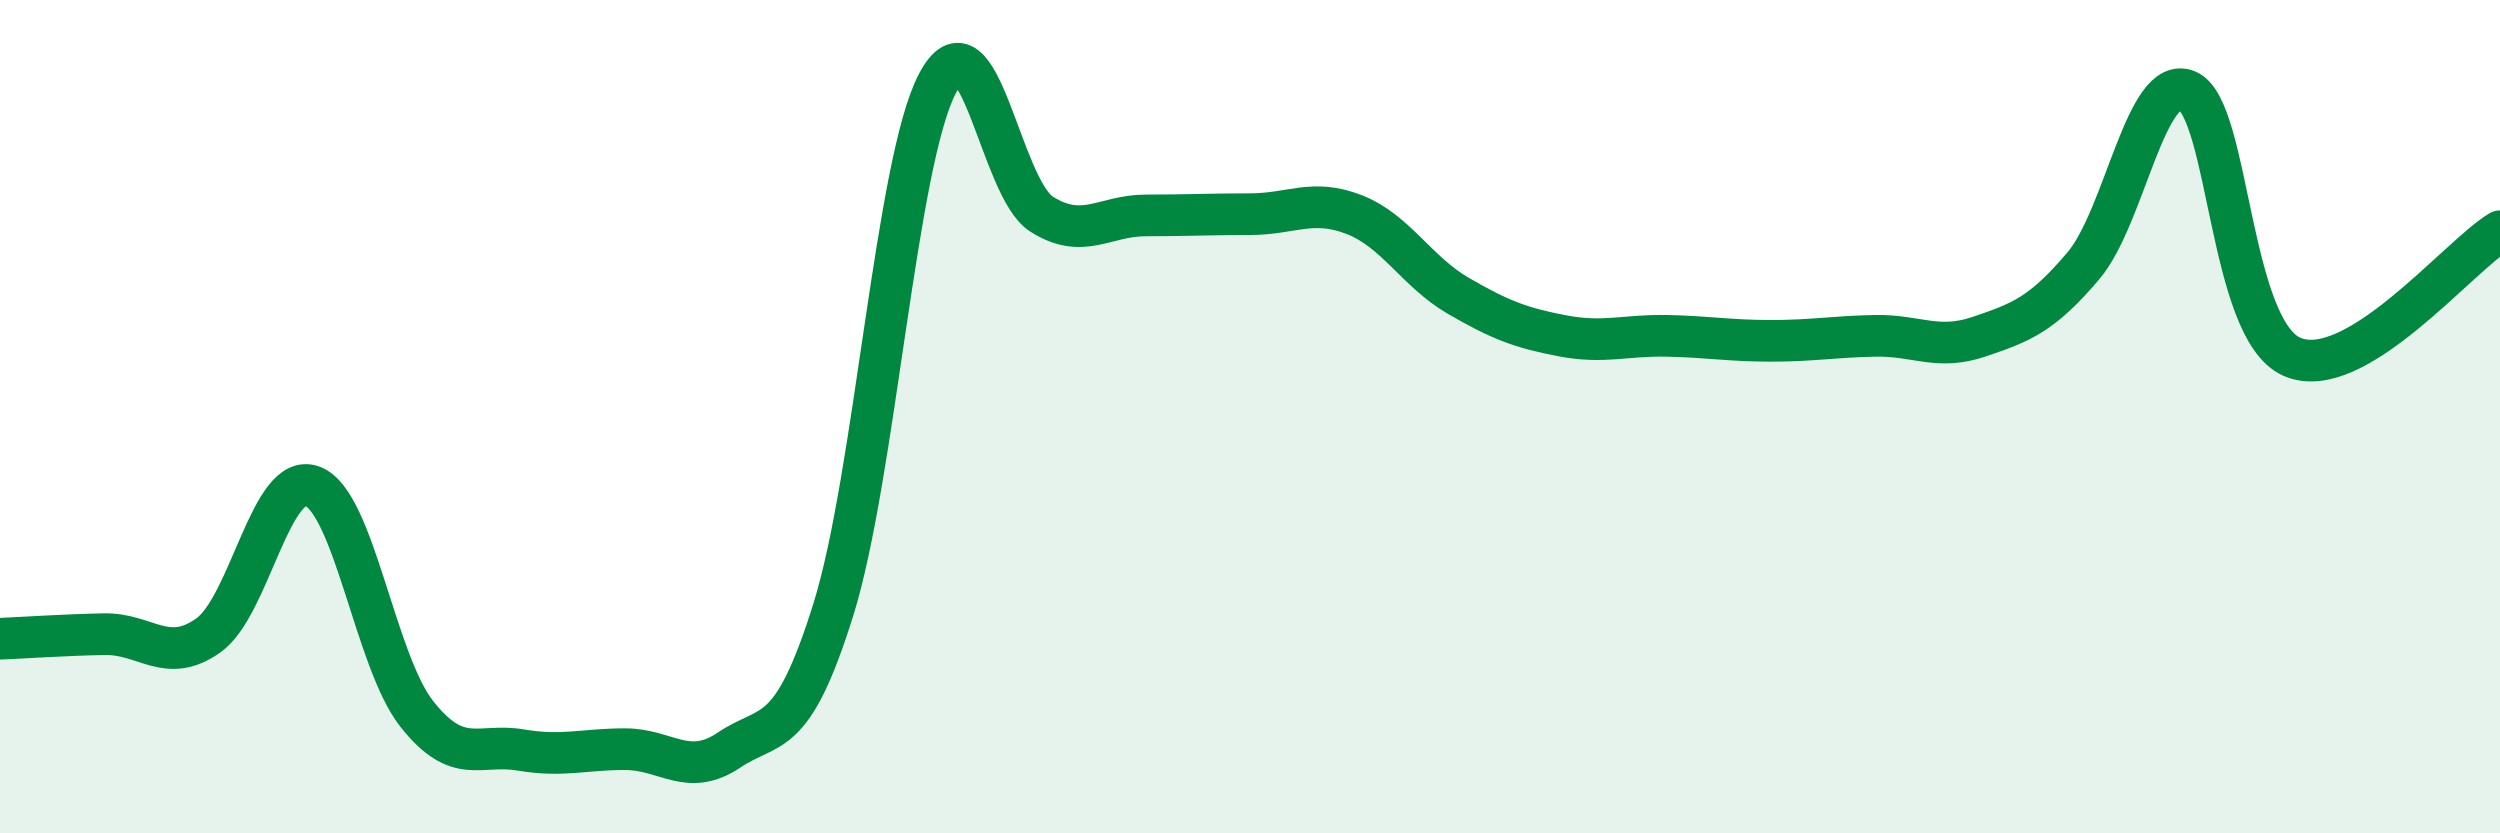
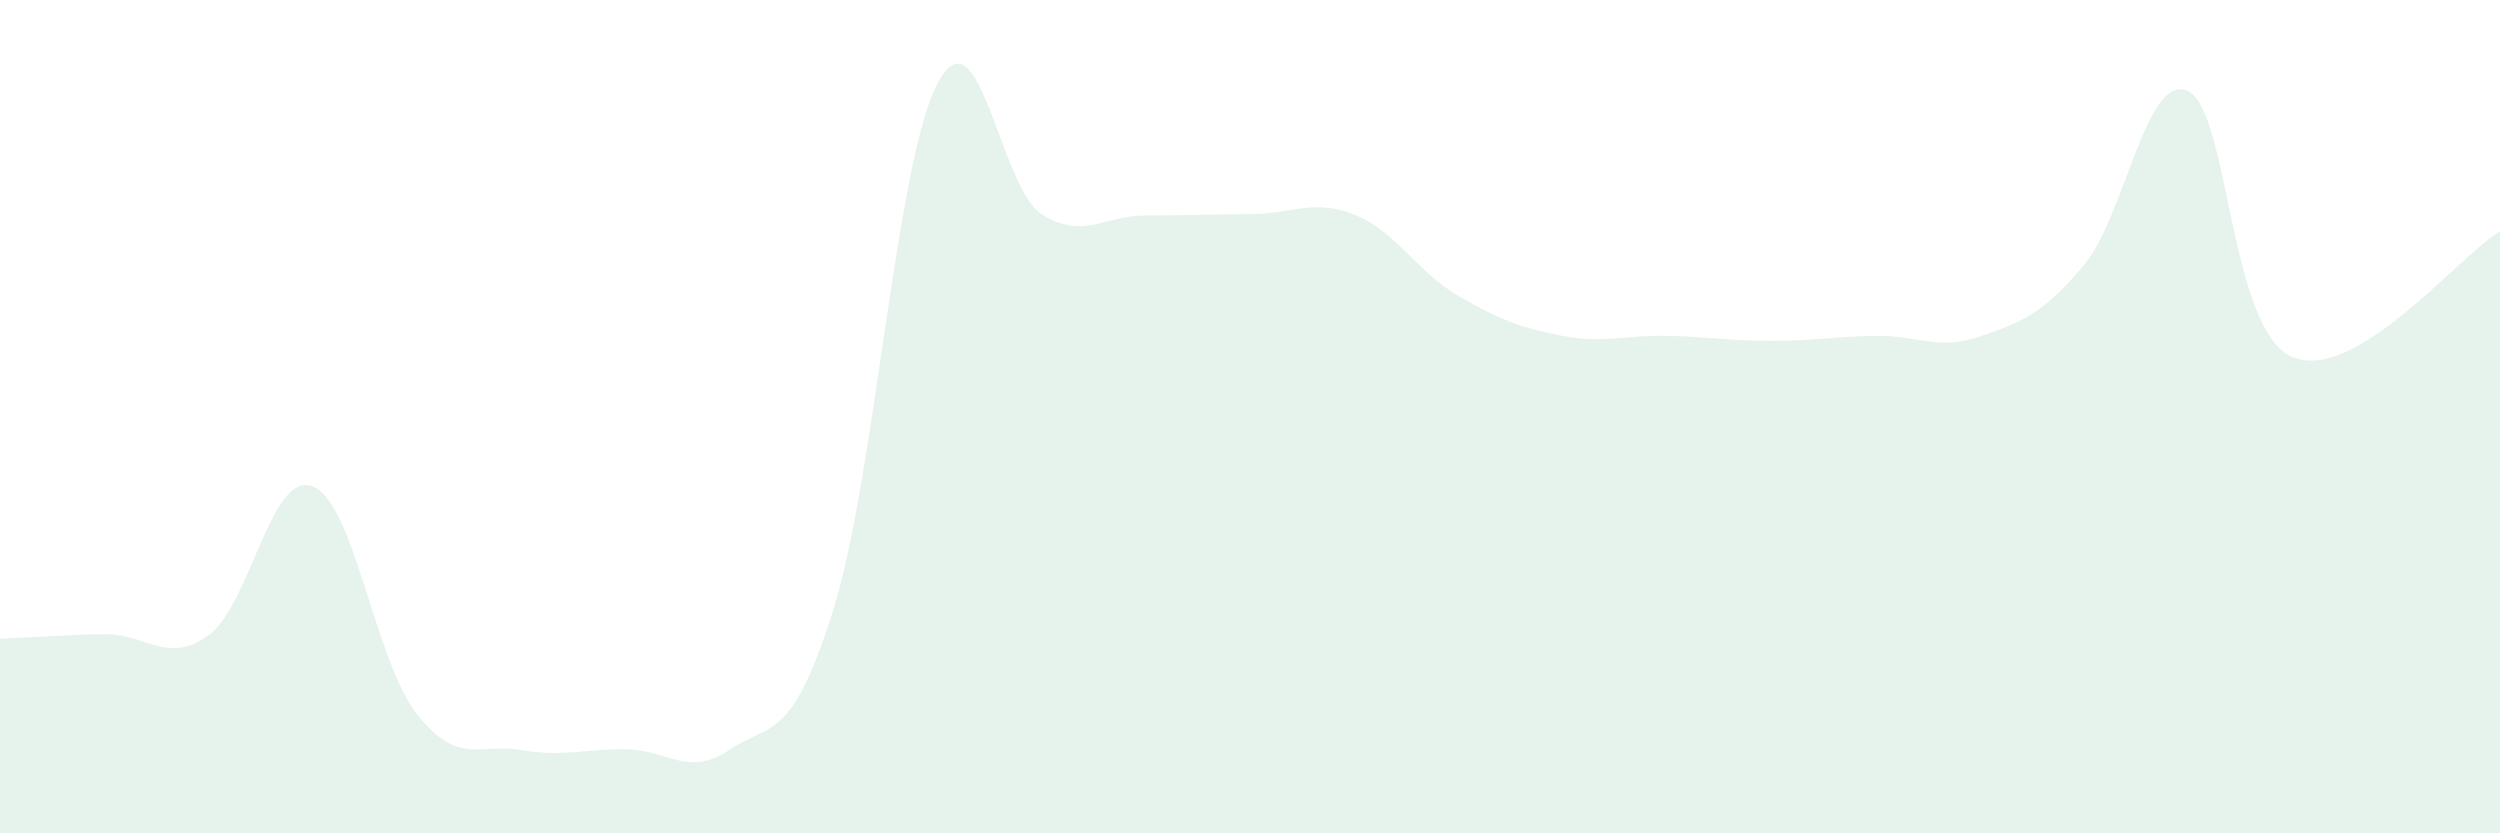
<svg xmlns="http://www.w3.org/2000/svg" width="60" height="20" viewBox="0 0 60 20">
  <path d="M 0,15.33 C 0.5,15.31 1.5,15.24 2.5,15.22 C 3.5,15.2 4,15.96 5,15.25 C 6,14.54 6.5,11.29 7.5,11.67 C 8.5,12.05 9,15.86 10,17.13 C 11,18.4 11.5,17.83 12.5,18 C 13.5,18.17 14,17.98 15,17.98 C 16,17.98 16.5,18.67 17.5,18 C 18.5,17.33 19,17.83 20,14.63 C 21,11.43 21.5,3.9 22.5,2 C 23.5,0.1 24,4.51 25,5.14 C 26,5.77 26.5,5.17 27.5,5.17 C 28.5,5.17 29,5.14 30,5.14 C 31,5.14 31.5,4.76 32.5,5.15 C 33.5,5.54 34,6.52 35,7.1 C 36,7.68 36.5,7.87 37.5,8.06 C 38.5,8.25 39,8.04 40,8.06 C 41,8.08 41.5,8.18 42.5,8.18 C 43.5,8.18 44,8.08 45,8.06 C 46,8.04 46.5,8.42 47.5,8.08 C 48.5,7.74 49,7.56 50,6.38 C 51,5.2 51.5,1.74 52.5,2.18 C 53.5,2.62 53.5,7.89 55,8.56 C 56.5,9.23 59,6.15 60,5.55L60 20L0 20Z" fill="#008740" opacity="0.1" stroke-linecap="round" stroke-linejoin="round" />
-   <path d="M 0,15.33 C 0.5,15.31 1.5,15.24 2.5,15.22 C 3.5,15.2 4,15.96 5,15.25 C 6,14.54 6.5,11.29 7.5,11.67 C 8.5,12.05 9,15.86 10,17.13 C 11,18.4 11.5,17.83 12.5,18 C 13.5,18.17 14,17.98 15,17.98 C 16,17.98 16.5,18.67 17.5,18 C 18.5,17.33 19,17.83 20,14.63 C 21,11.43 21.5,3.9 22.5,2 C 23.5,0.1 24,4.51 25,5.14 C 26,5.77 26.5,5.17 27.5,5.17 C 28.5,5.17 29,5.14 30,5.14 C 31,5.14 31.5,4.76 32.5,5.15 C 33.5,5.54 34,6.52 35,7.1 C 36,7.68 36.5,7.87 37.5,8.06 C 38.5,8.25 39,8.04 40,8.06 C 41,8.08 41.5,8.18 42.5,8.18 C 43.5,8.18 44,8.08 45,8.06 C 46,8.04 46.5,8.42 47.5,8.08 C 48.5,7.74 49,7.56 50,6.38 C 51,5.2 51.5,1.74 52.5,2.18 C 53.5,2.62 53.5,7.89 55,8.56 C 56.5,9.23 59,6.15 60,5.55" stroke="#008740" stroke-width="1" fill="none" stroke-linecap="round" stroke-linejoin="round" />
</svg>